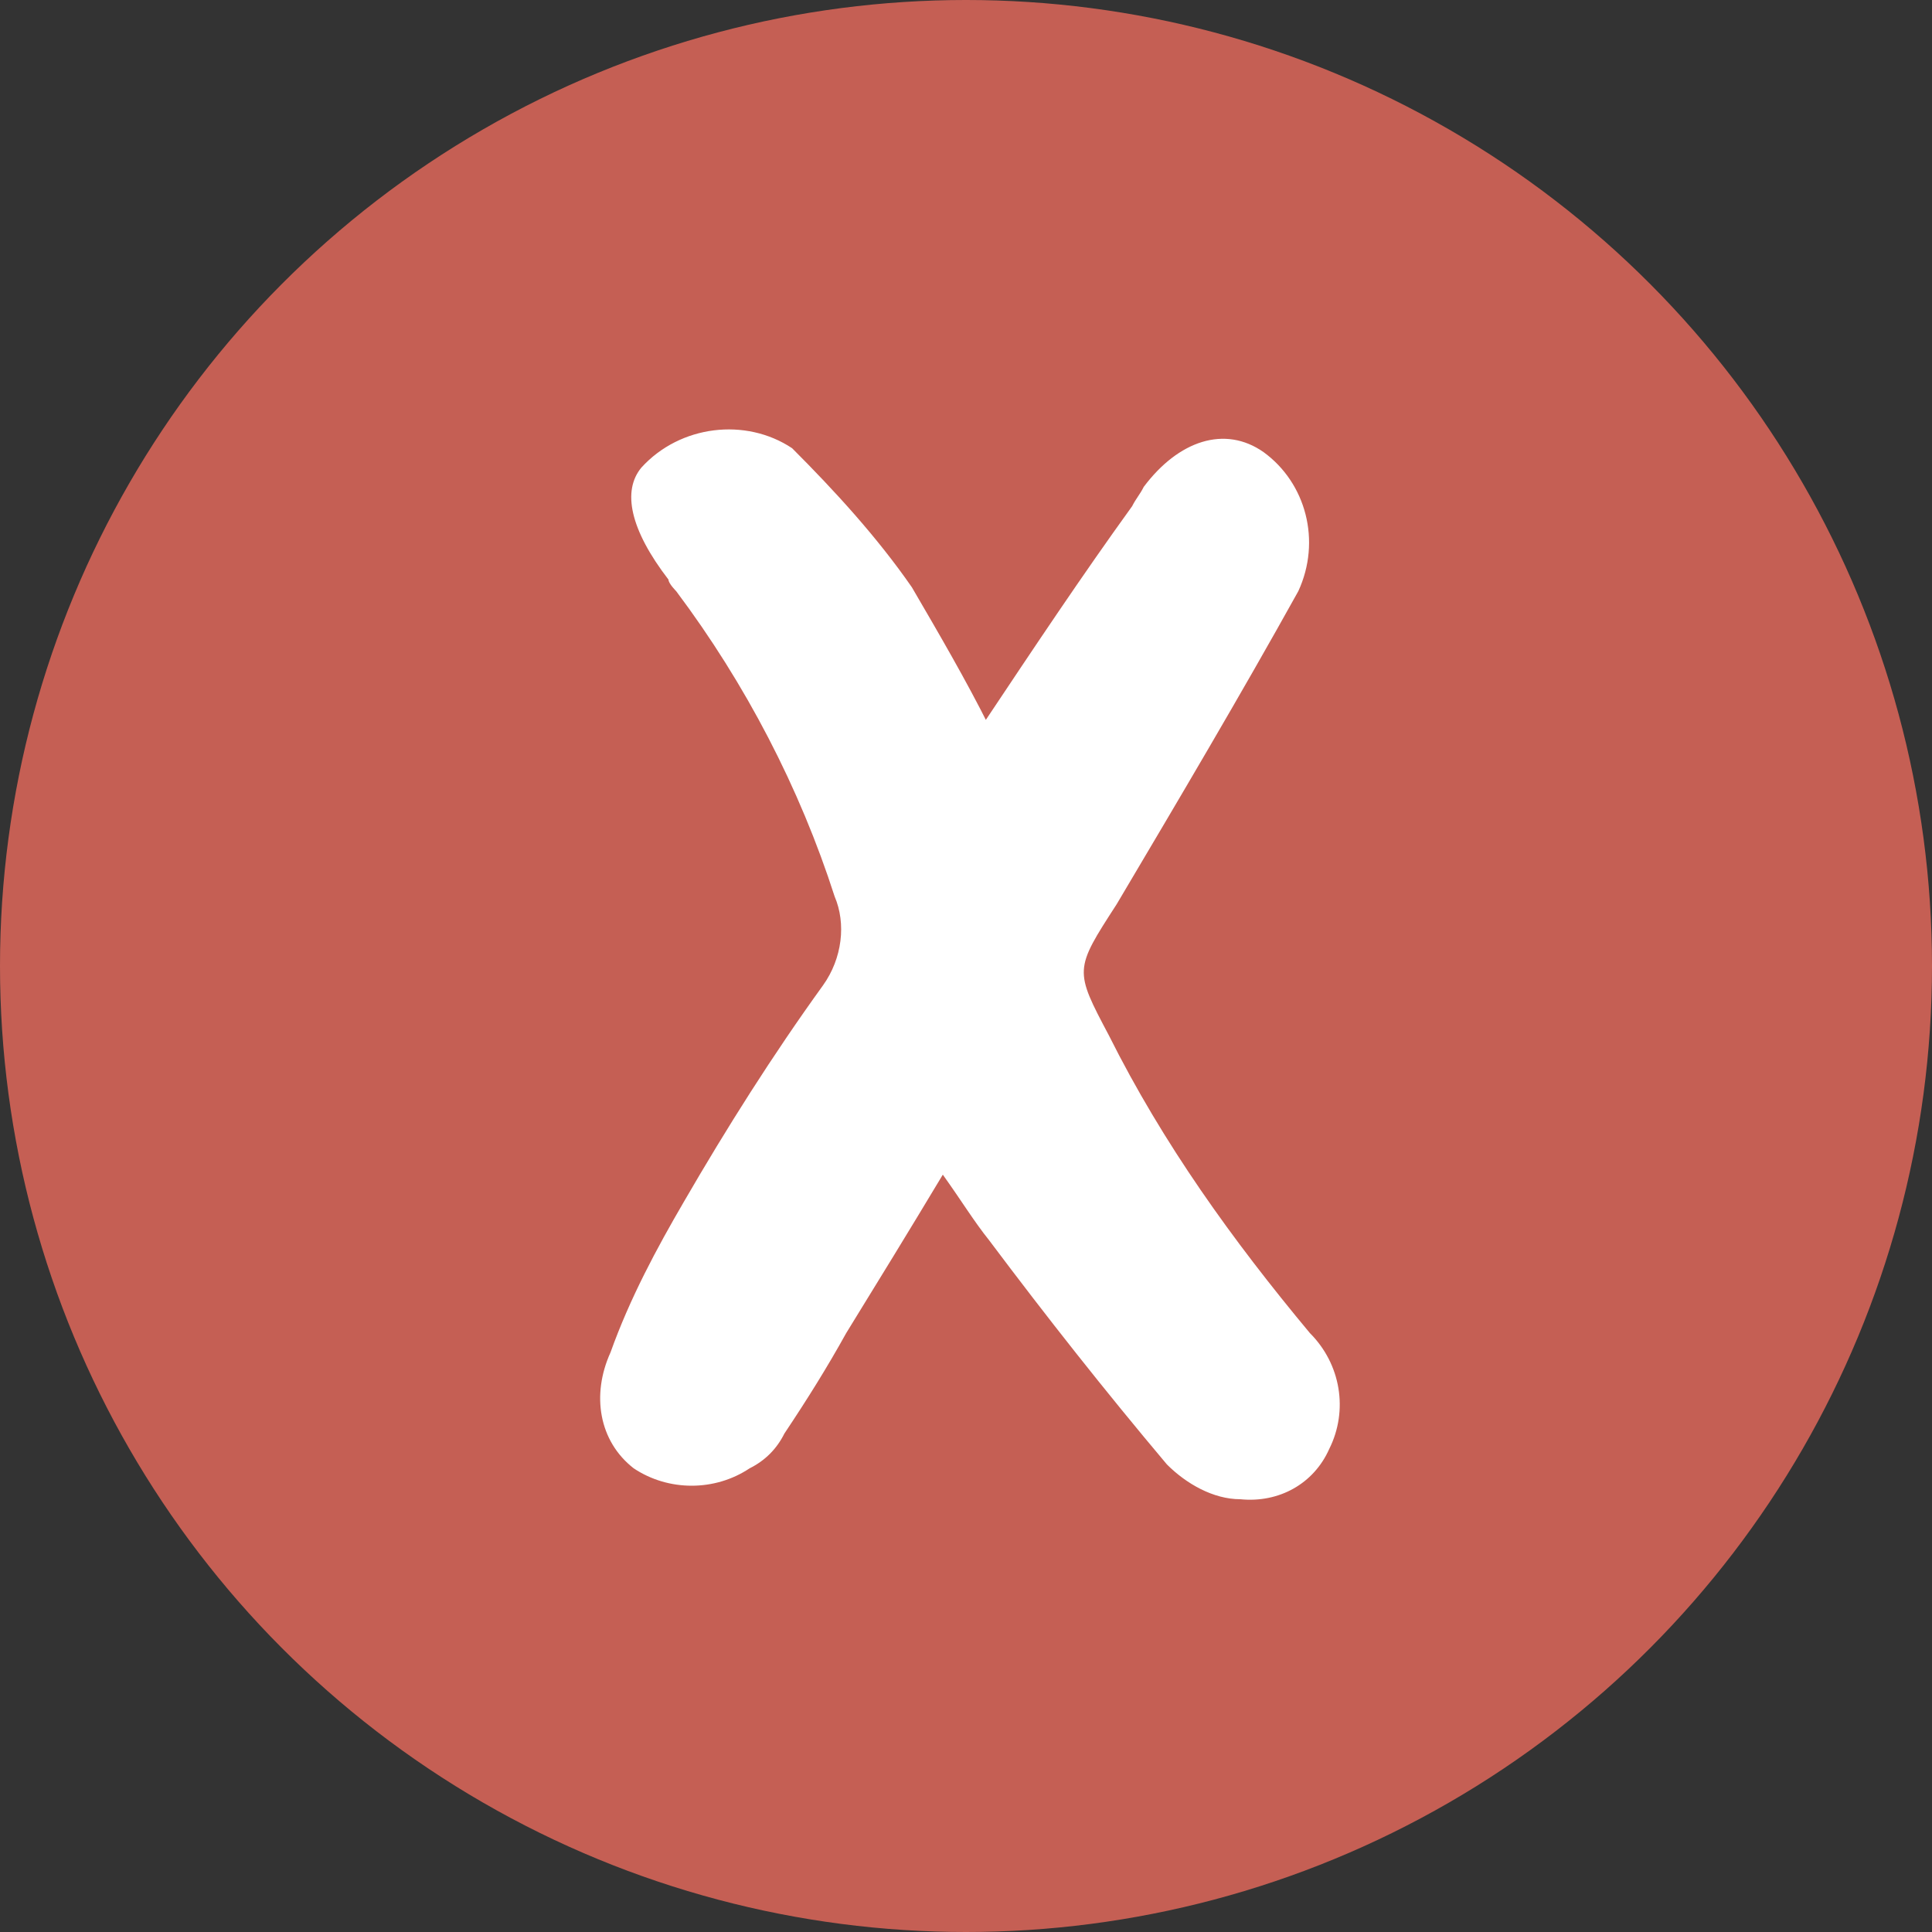
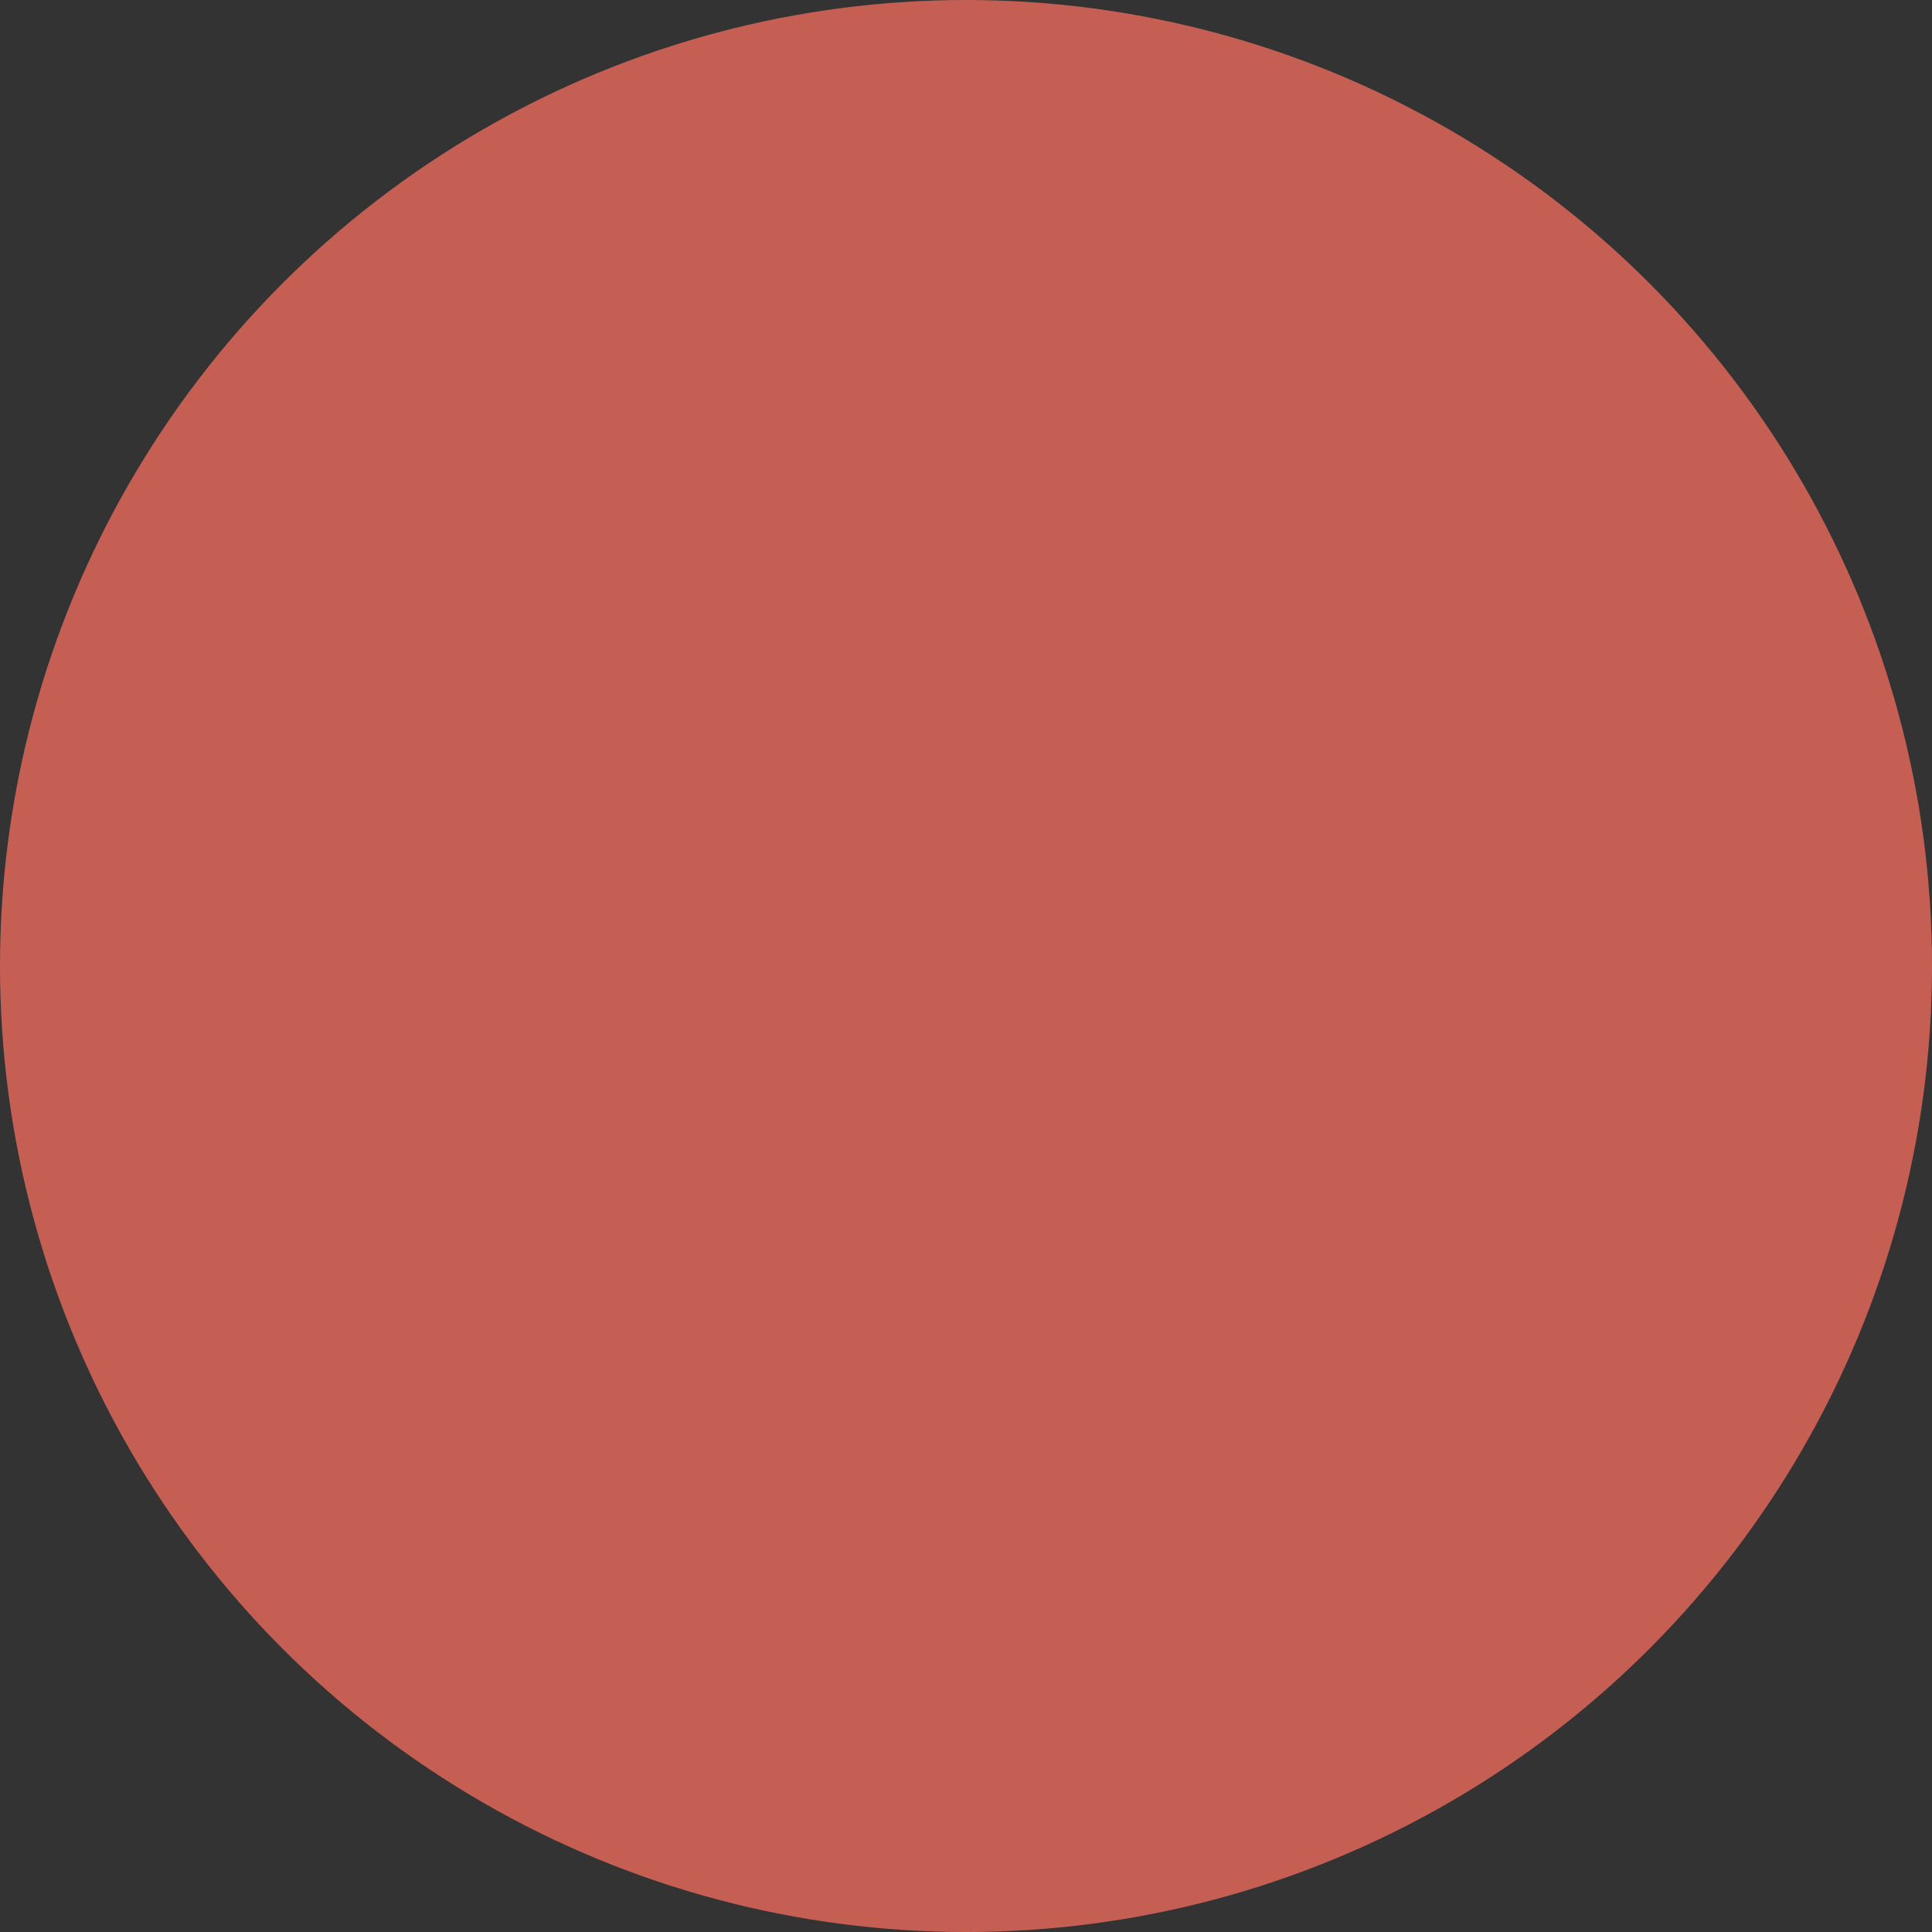
<svg xmlns="http://www.w3.org/2000/svg" id="Layer_1" version="1.1" viewBox="0 0 50 50">
  <rect x="0" y="0" width="50" height="50" fill="#333333" stroke="none" />
  <defs>
    <style>
      .st0 {
        fill: #fff;
      }

      .st1 {
        fill: #c55f54;
      }
    </style>
  </defs>
  <circle class="st1" cx="25" cy="25" r="25" />
-   <path class="st0" d="M25.4,18.8c1.4-2.1,2.6-3.9,3.9-5.7.1-.2.2-.3.3-.5.9-1.2,2.1-1.6,3.1-.9,1.1.8,1.5,2.3.9,3.6-1.5,2.7-3.1,5.4-4.7,8.1-1.1,1.7-1.1,1.7-.2,3.4,1.4,2.8,3.2,5.3,5.2,7.7.8.8,1,2,.5,3-.4.9-1.3,1.4-2.3,1.3-.7,0-1.4-.4-1.9-.9-1.6-1.9-3.1-3.8-4.6-5.8-.4-.5-.7-1-1.2-1.7-.9,1.5-1.7,2.8-2.5,4.1-.5.9-1,1.7-1.6,2.6-.2.4-.5.7-.9.9-.9.6-2.1.6-3,0-.9-.7-1.1-1.9-.6-3,.5-1.4,1.2-2.7,1.9-3.9,1.1-1.9,2.3-3.8,3.6-5.6.5-.7.6-1.6.3-2.3-.9-2.8-2.3-5.5-4.1-7.9,0,0-.2-.2-.2-.3-1-1.3-1.2-2.3-.7-2.9,1-1.1,2.7-1.3,3.9-.5,1.1,1.1,2.2,2.3,3.1,3.6.7,1.2,1.4,2.4,2,3.6Z" />
</svg>